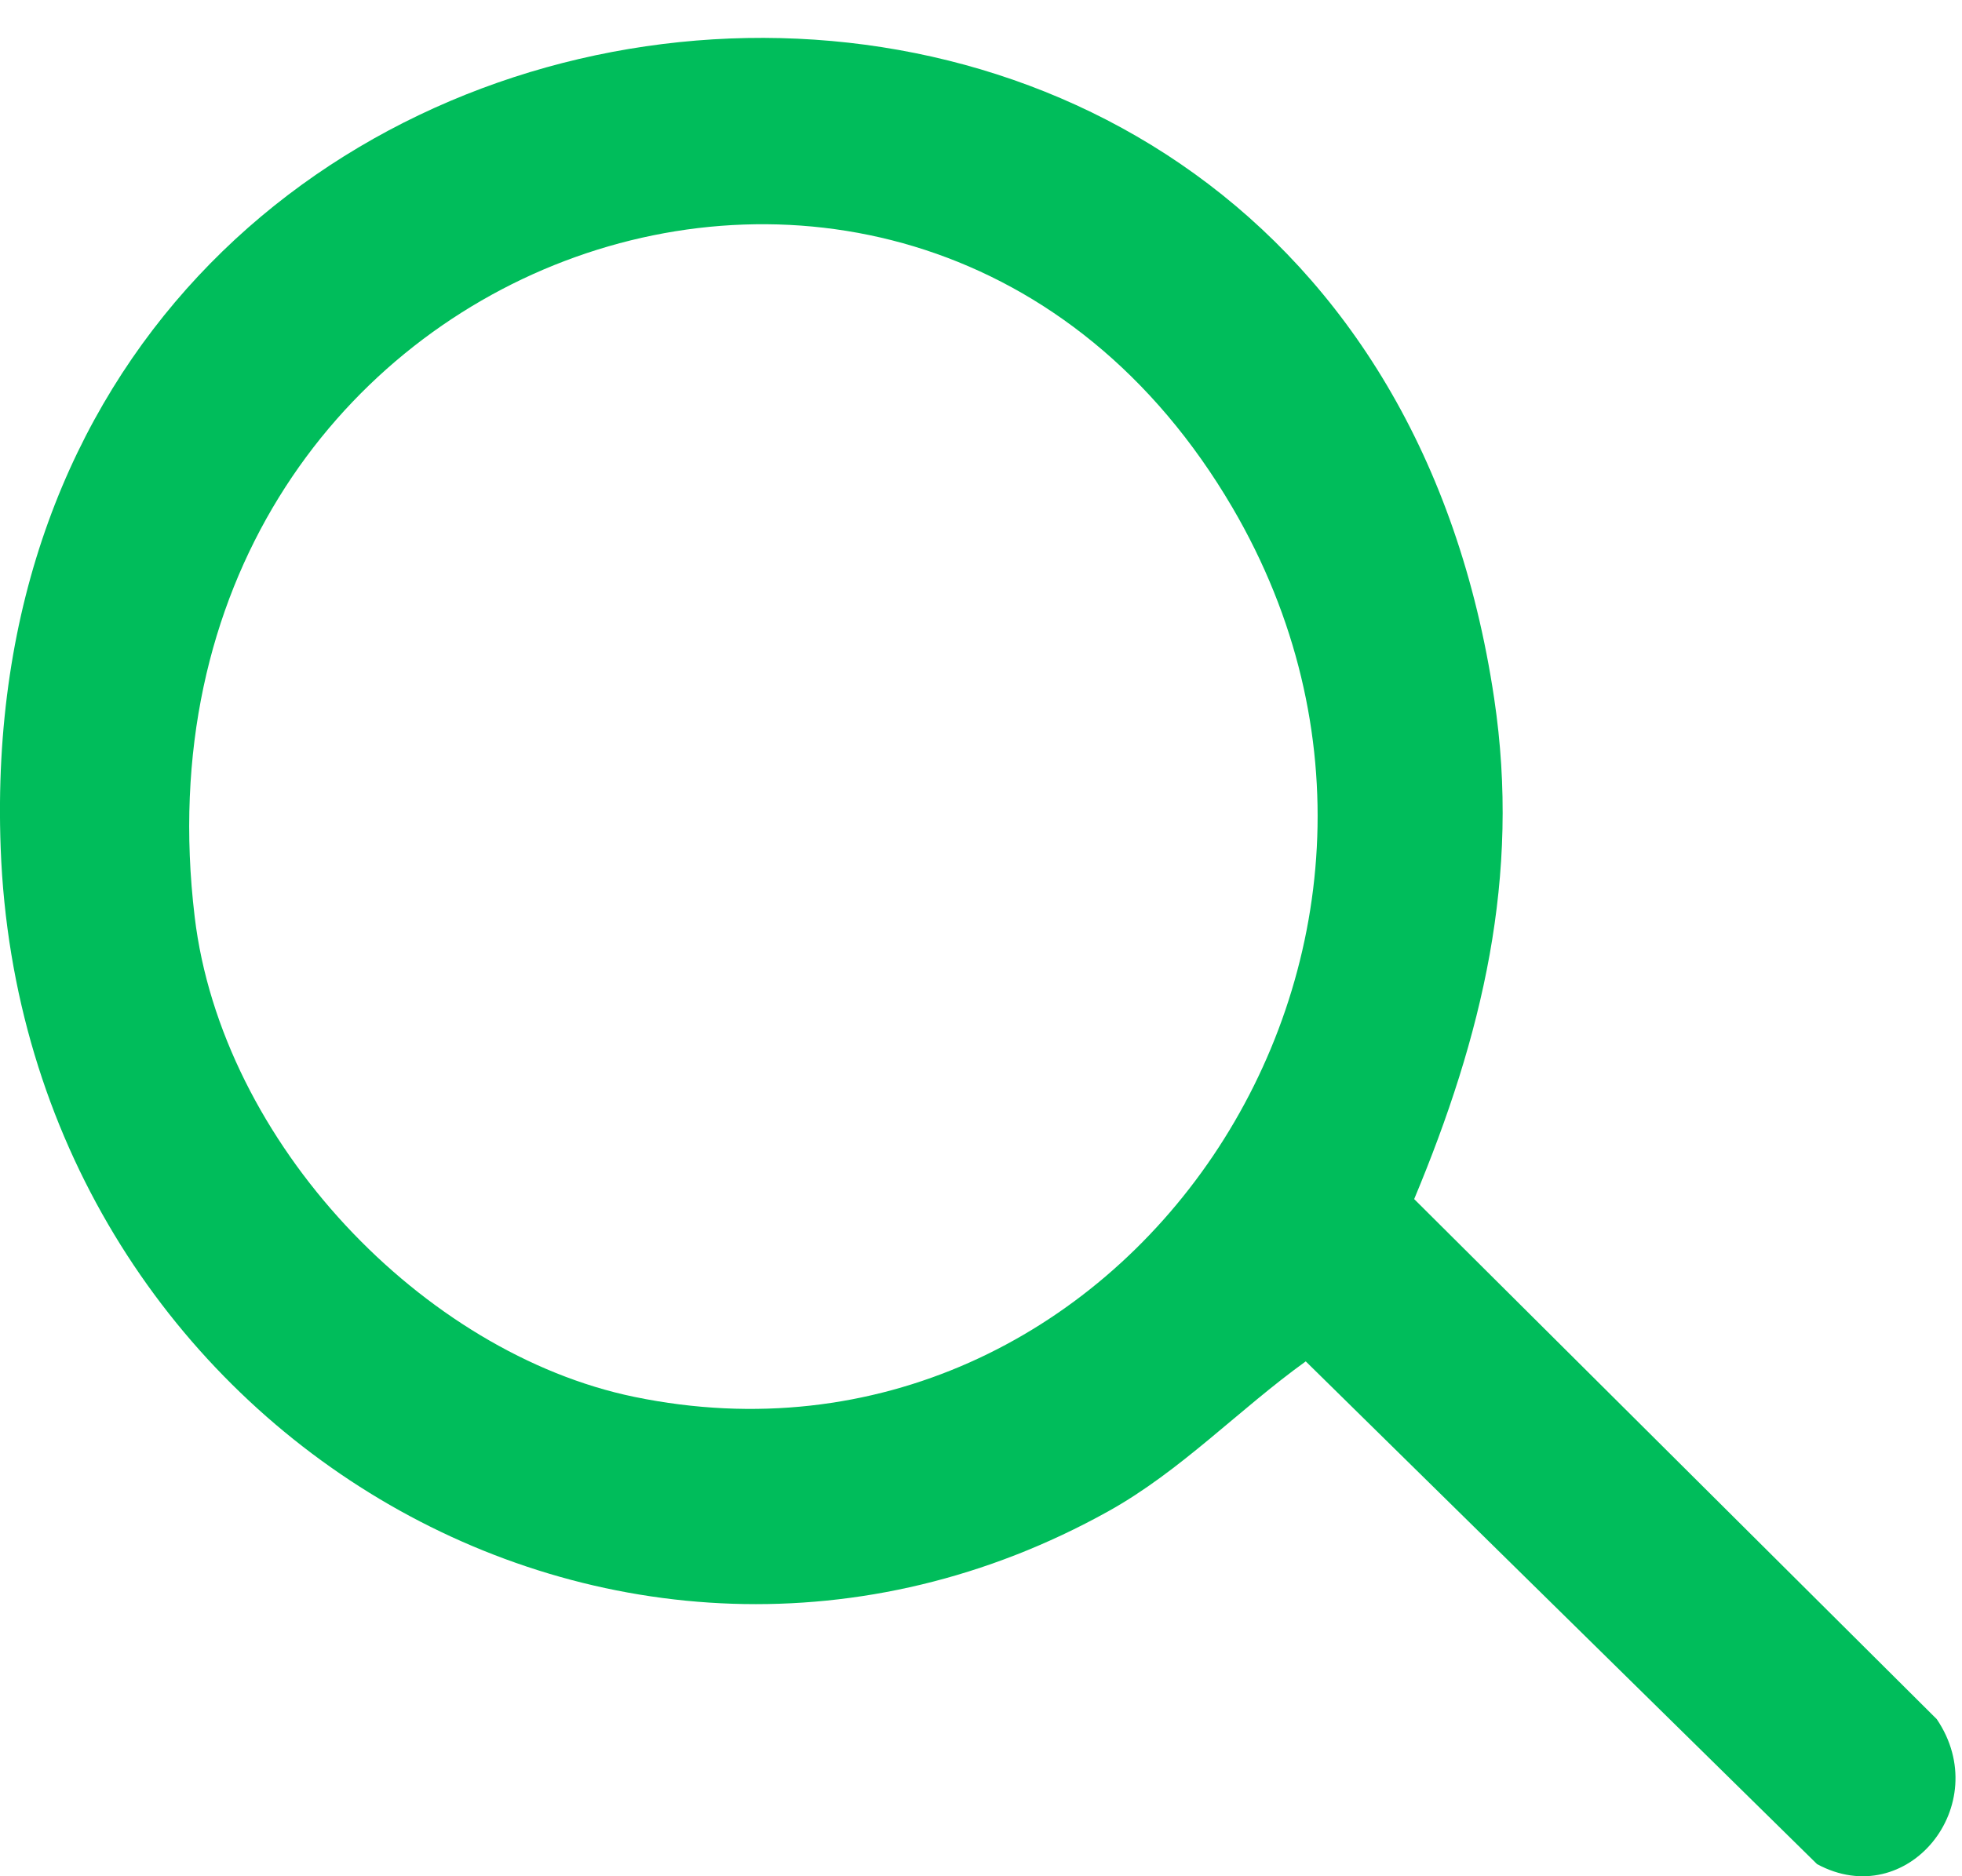
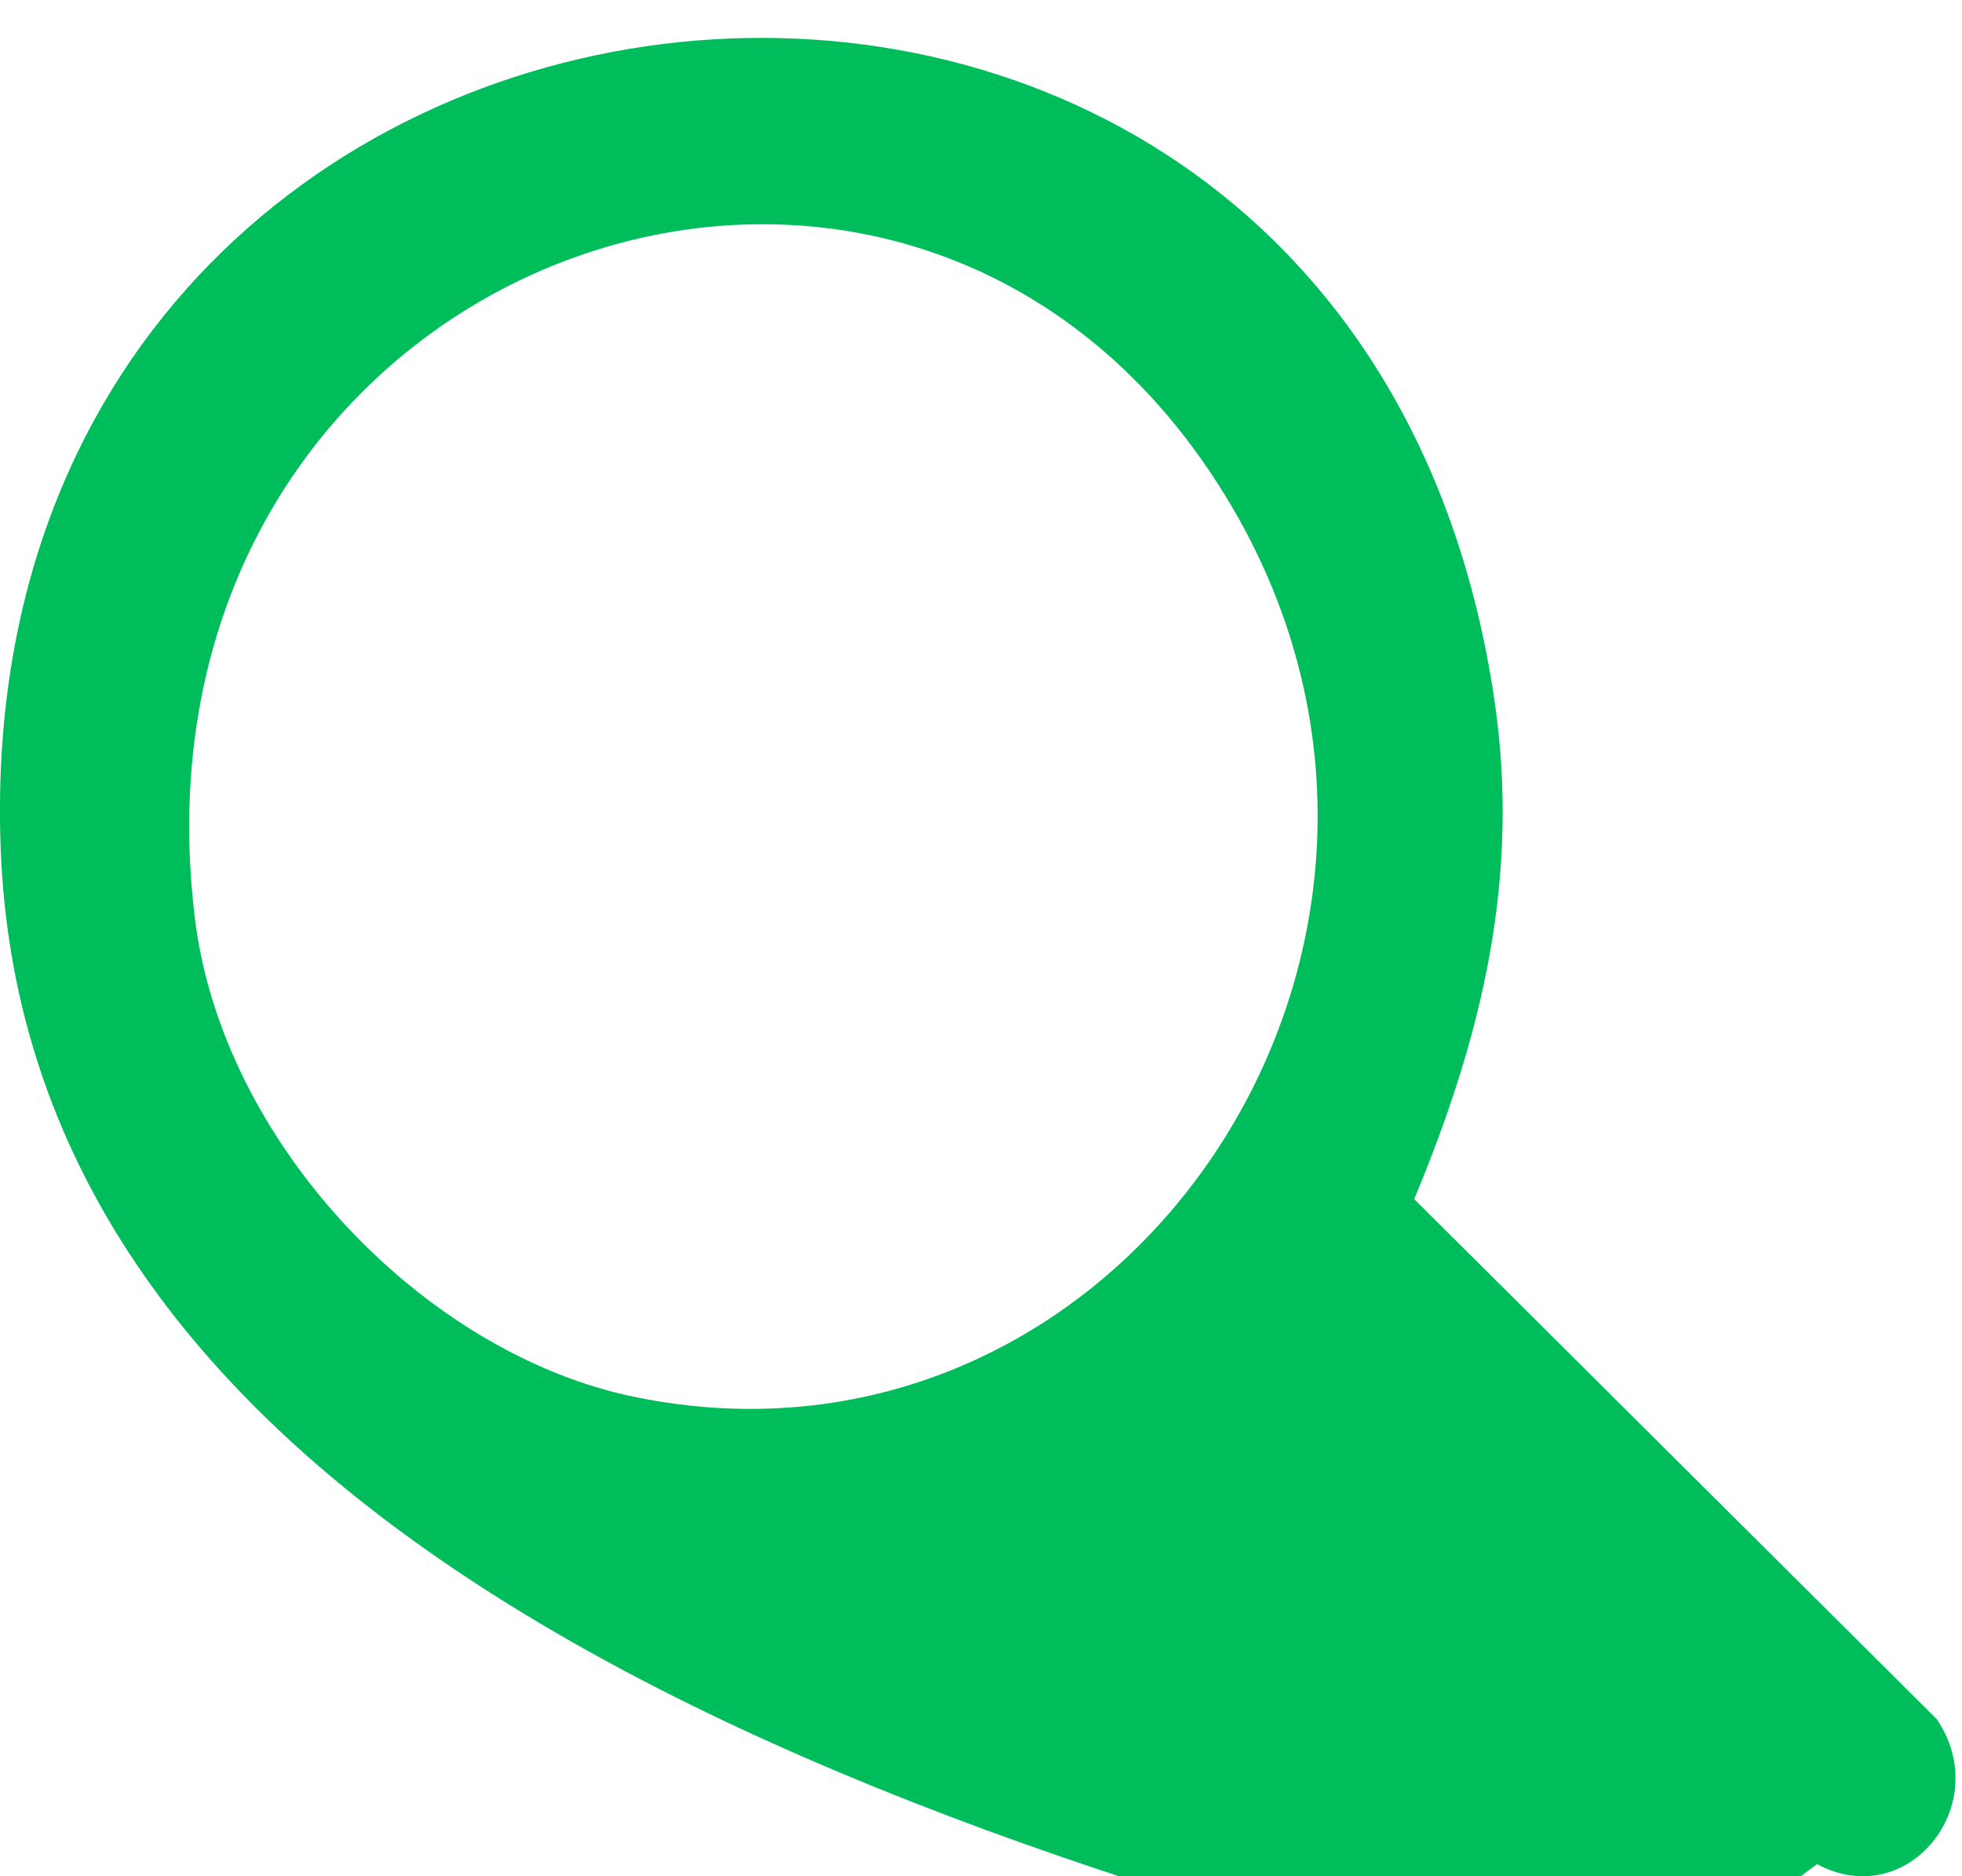
<svg xmlns="http://www.w3.org/2000/svg" width="23" height="22" fill="none">
-   <path d="M.008 9.947C-.422-1.499 15.817-3.23 17.516 8.191c.312 2.09-.142 3.962-.938 5.869l6.126 6.098c.682 1.006-.346 2.271-1.403 1.7l-5.994-5.895c-.785.565-1.463 1.284-2.315 1.758C7.27 20.904.263 16.744.008 9.947zm2.274.802c.316 2.653 2.684 5.12 5.153 5.63 5.701 1.177 10.054-5.234 7.012-10.428-3.72-6.35-13.093-2.96-12.165 4.798z" fill="#00BD5B" />
+   <path d="M.008 9.947C-.422-1.499 15.817-3.23 17.516 8.191c.312 2.09-.142 3.962-.938 5.869l6.126 6.098c.682 1.006-.346 2.271-1.403 1.7c-.785.565-1.463 1.284-2.315 1.758C7.27 20.904.263 16.744.008 9.947zm2.274.802c.316 2.653 2.684 5.12 5.153 5.63 5.701 1.177 10.054-5.234 7.012-10.428-3.72-6.35-13.093-2.96-12.165 4.798z" fill="#00BD5B" />
</svg>